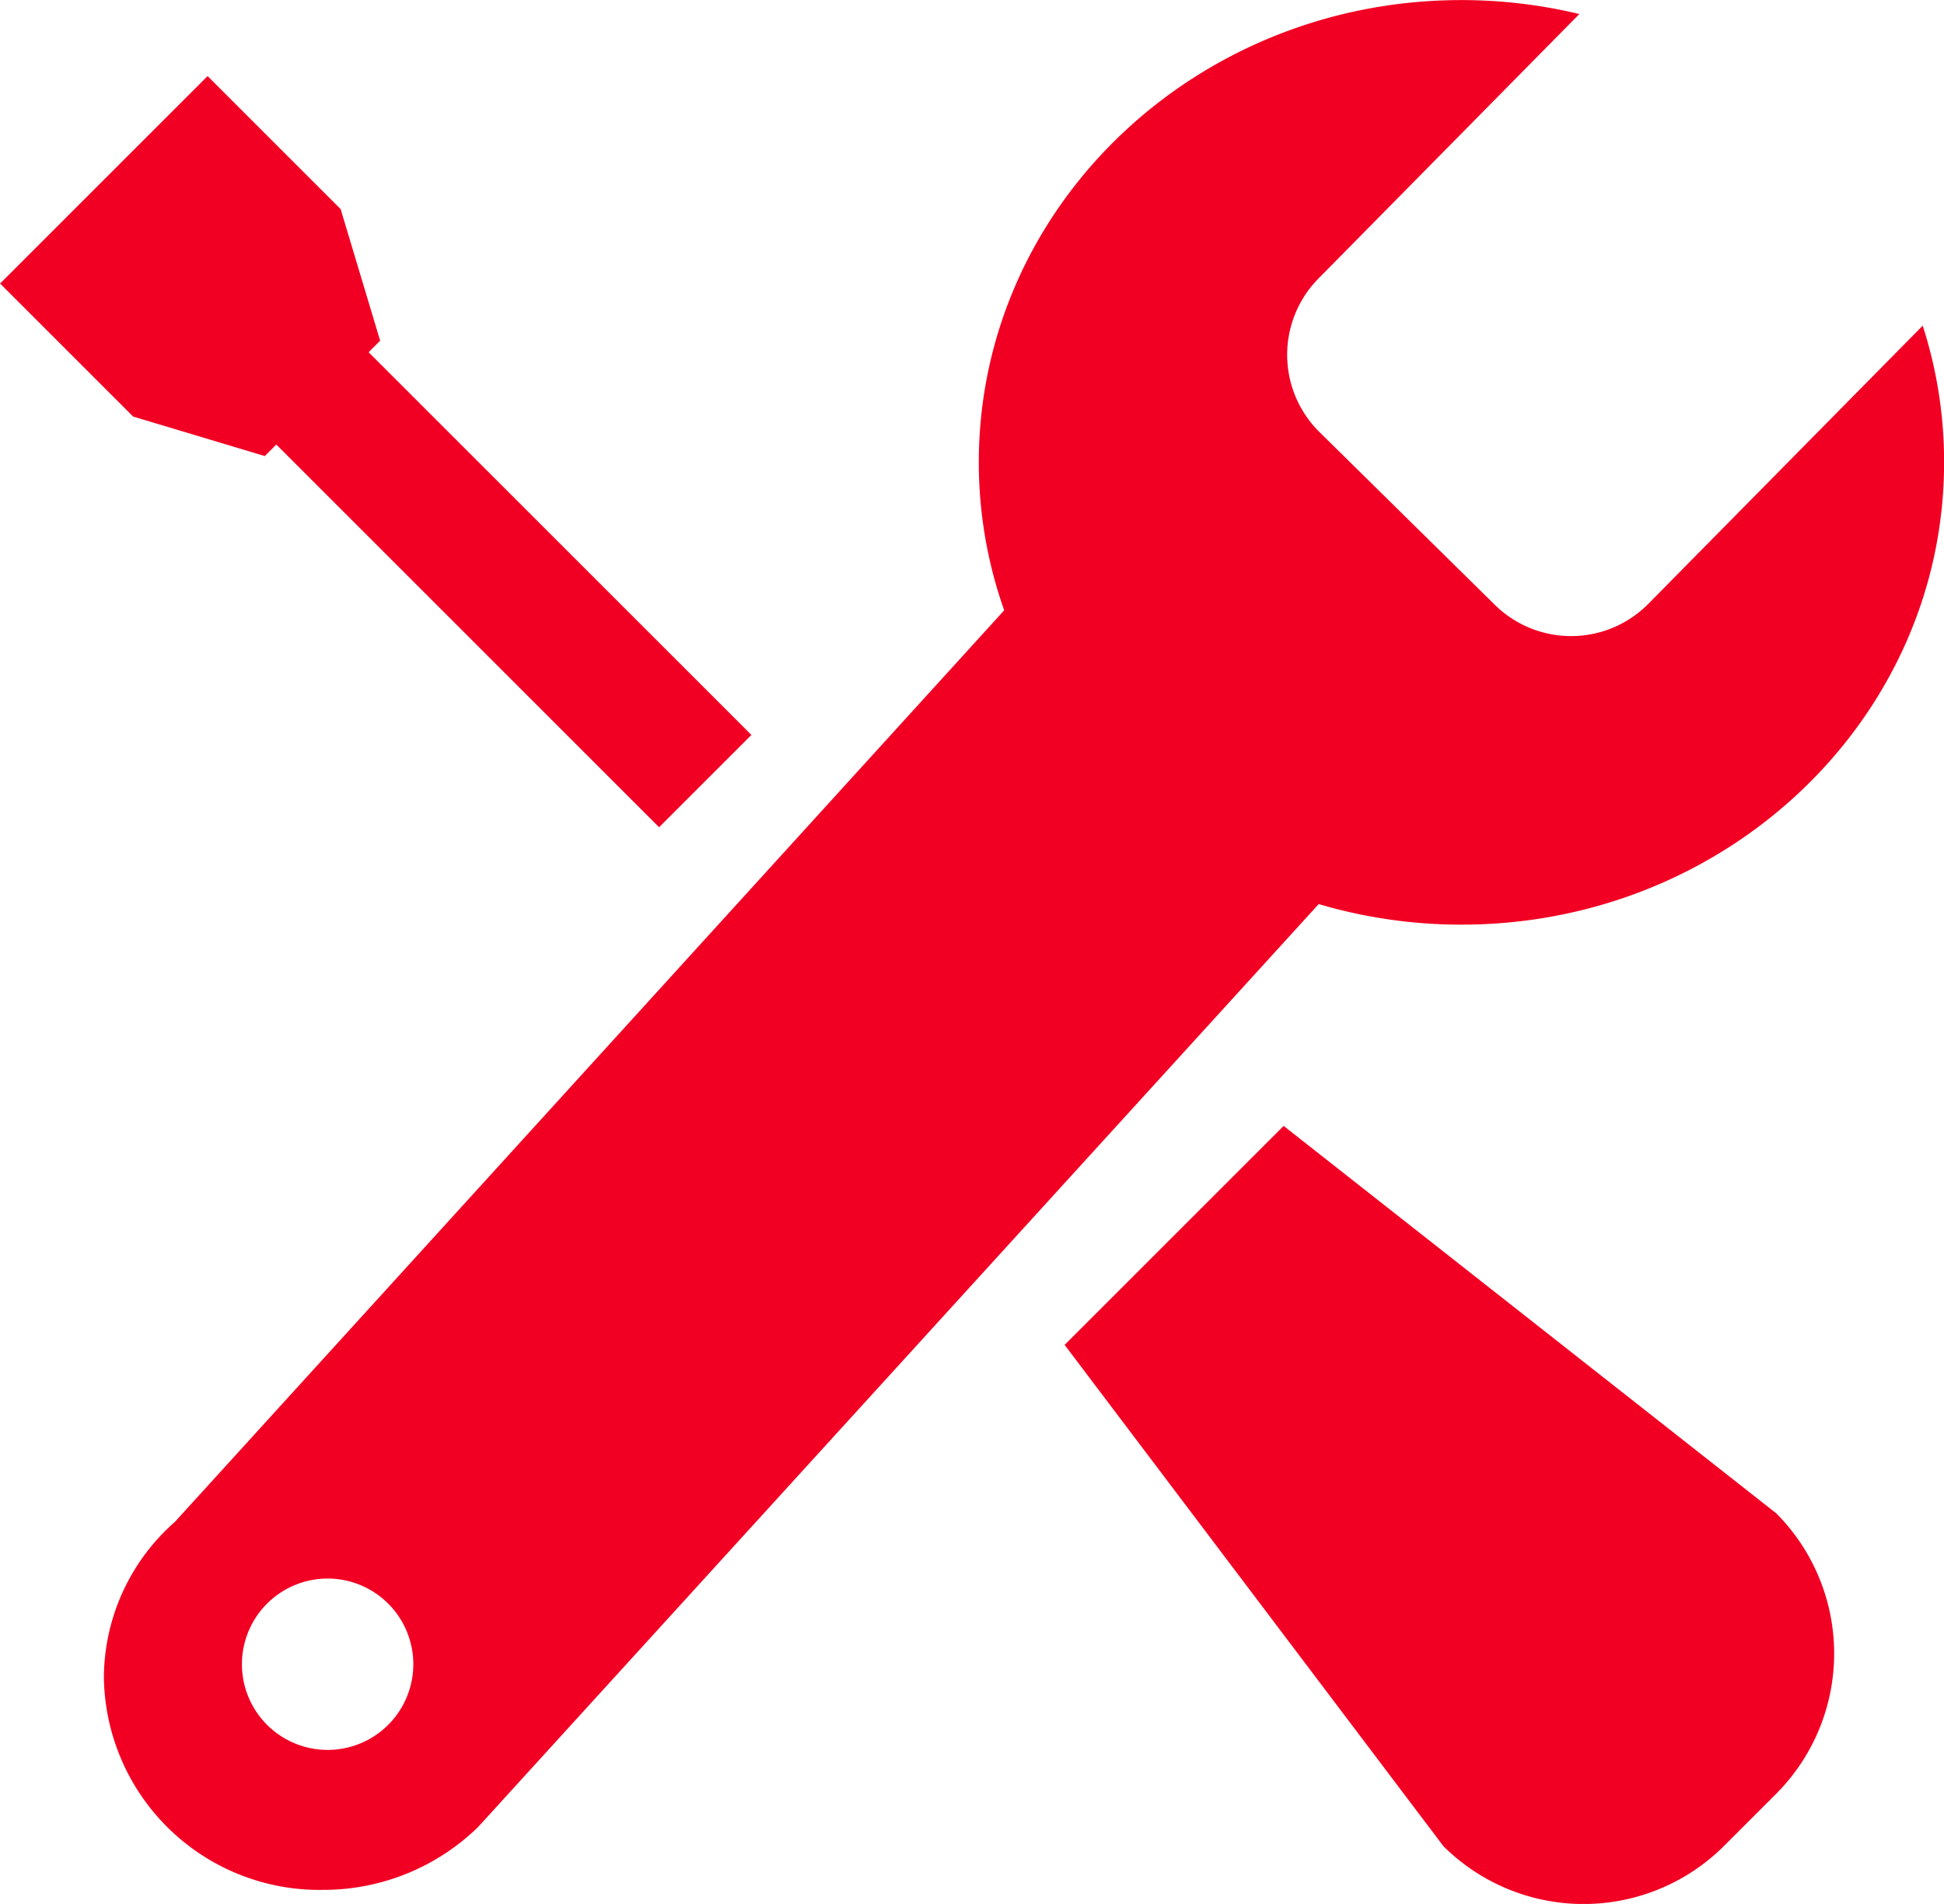
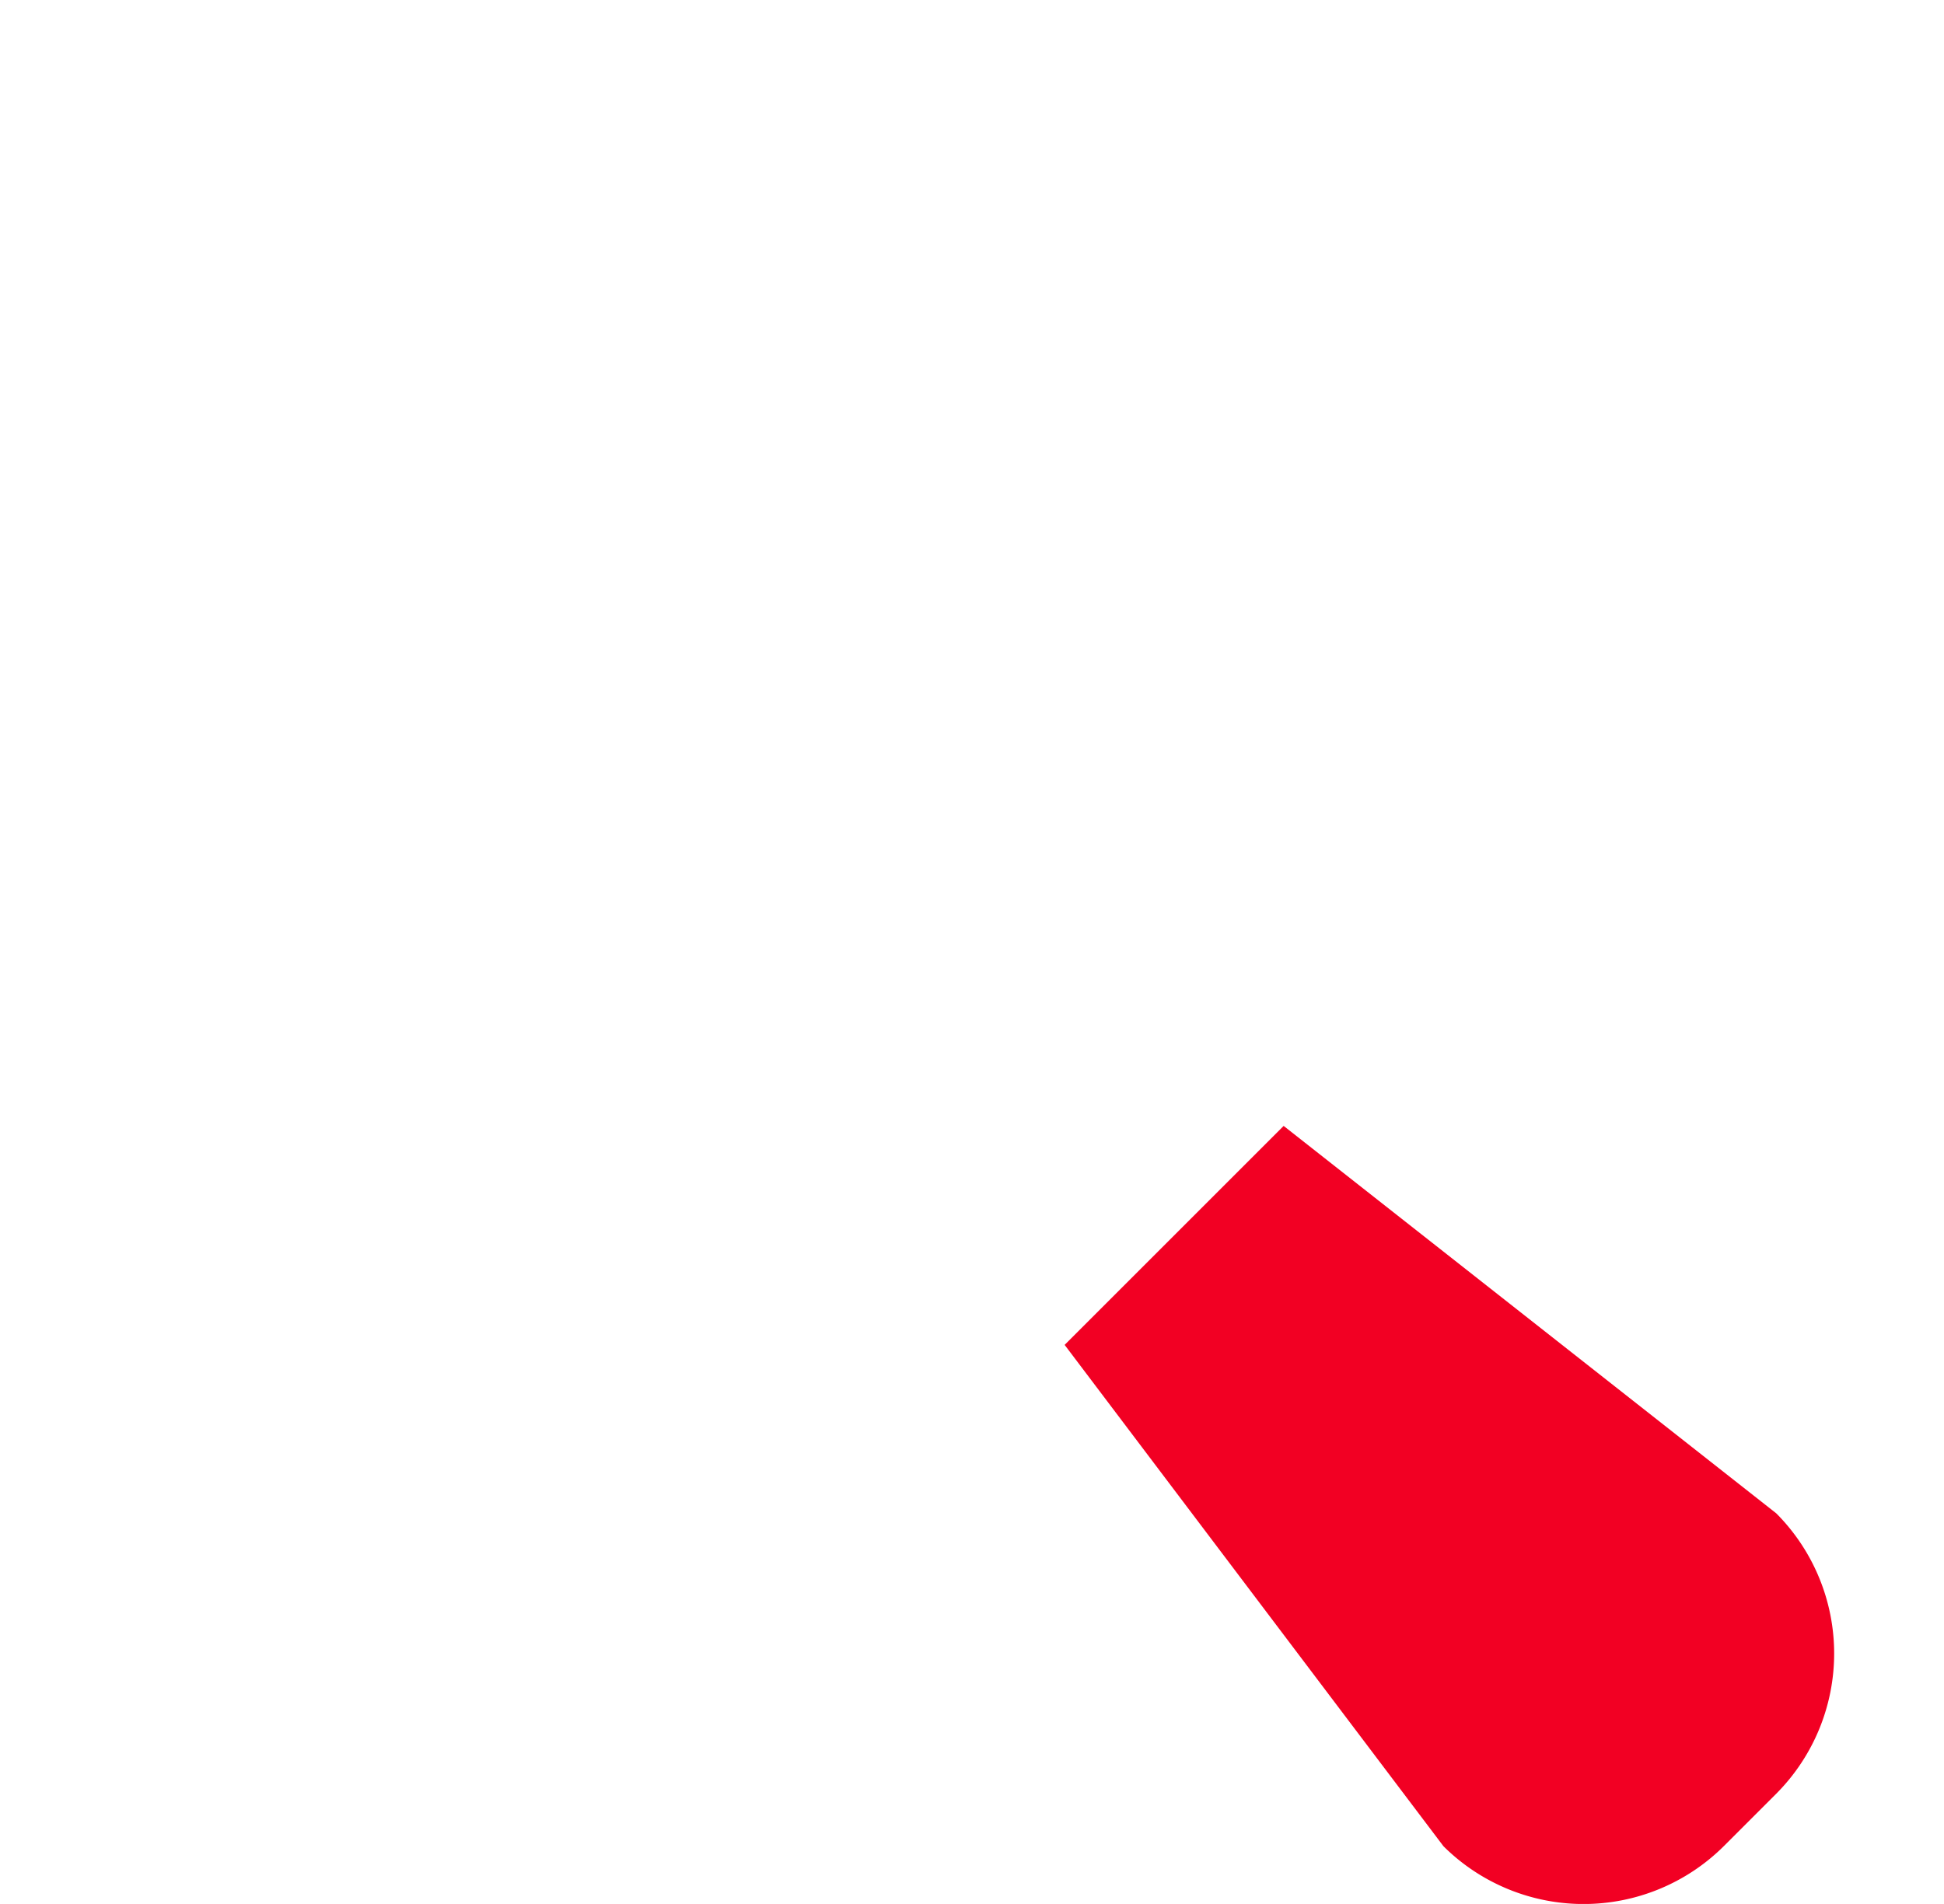
<svg xmlns="http://www.w3.org/2000/svg" width="81.831" height="80.16" viewBox="0 0 81.831 80.16">
  <g id="companyPlanning_icon" transform="translate(-744.883 -753.209)">
-     <path id="パス_5265" data-name="パス 5265" d="M813.3,778.636a4.572,4.572,0,0,1-6.446.048l-7.4-7.291a4.572,4.572,0,0,1-.049-6.444L810.4,753.8a21.181,21.181,0,0,0-4.962-.588c-11.221,0-20.317,8.714-20.317,19.463a18.655,18.655,0,0,0,1.069,6.229l-34.91,38.38a8.771,8.771,0,0,0-2.988,6.567,9.071,9.071,0,0,0,9.209,8.925,9.333,9.333,0,0,0,6.539-2.642l35.389-38.862a21.157,21.157,0,0,0,6.009.866c11.22,0,20.316-8.714,20.316-19.464a18.666,18.666,0,0,0-.9-5.754Zm-55.59,48.247a3.607,3.607,0,1,1,3.607-3.607A3.607,3.607,0,0,1,757.715,826.883Z" transform="translate(0.964 0)" fill="#F20023" />
    <path id="パス_5266" data-name="パス 5266" d="M809.765,806.464l-20.737-16.312-9.219,9.219,15.945,21.106a8.367,8.367,0,0,0,11.8,0l2.215-2.215A8.365,8.365,0,0,0,809.765,806.464Z" transform="translate(9.889 10.46)" fill="#F20023" />
-     <path id="パス_5267" data-name="パス 5267" d="M776.513,783.446,760.4,767.334l.485-.485-1.663-5.542-5.6-5.6-8.735,8.735,5.6,5.6,5.542,1.663.485-.485,16.113,16.112Z" transform="translate(0 0.705)" fill="#F20023" />
  </g>
</svg>